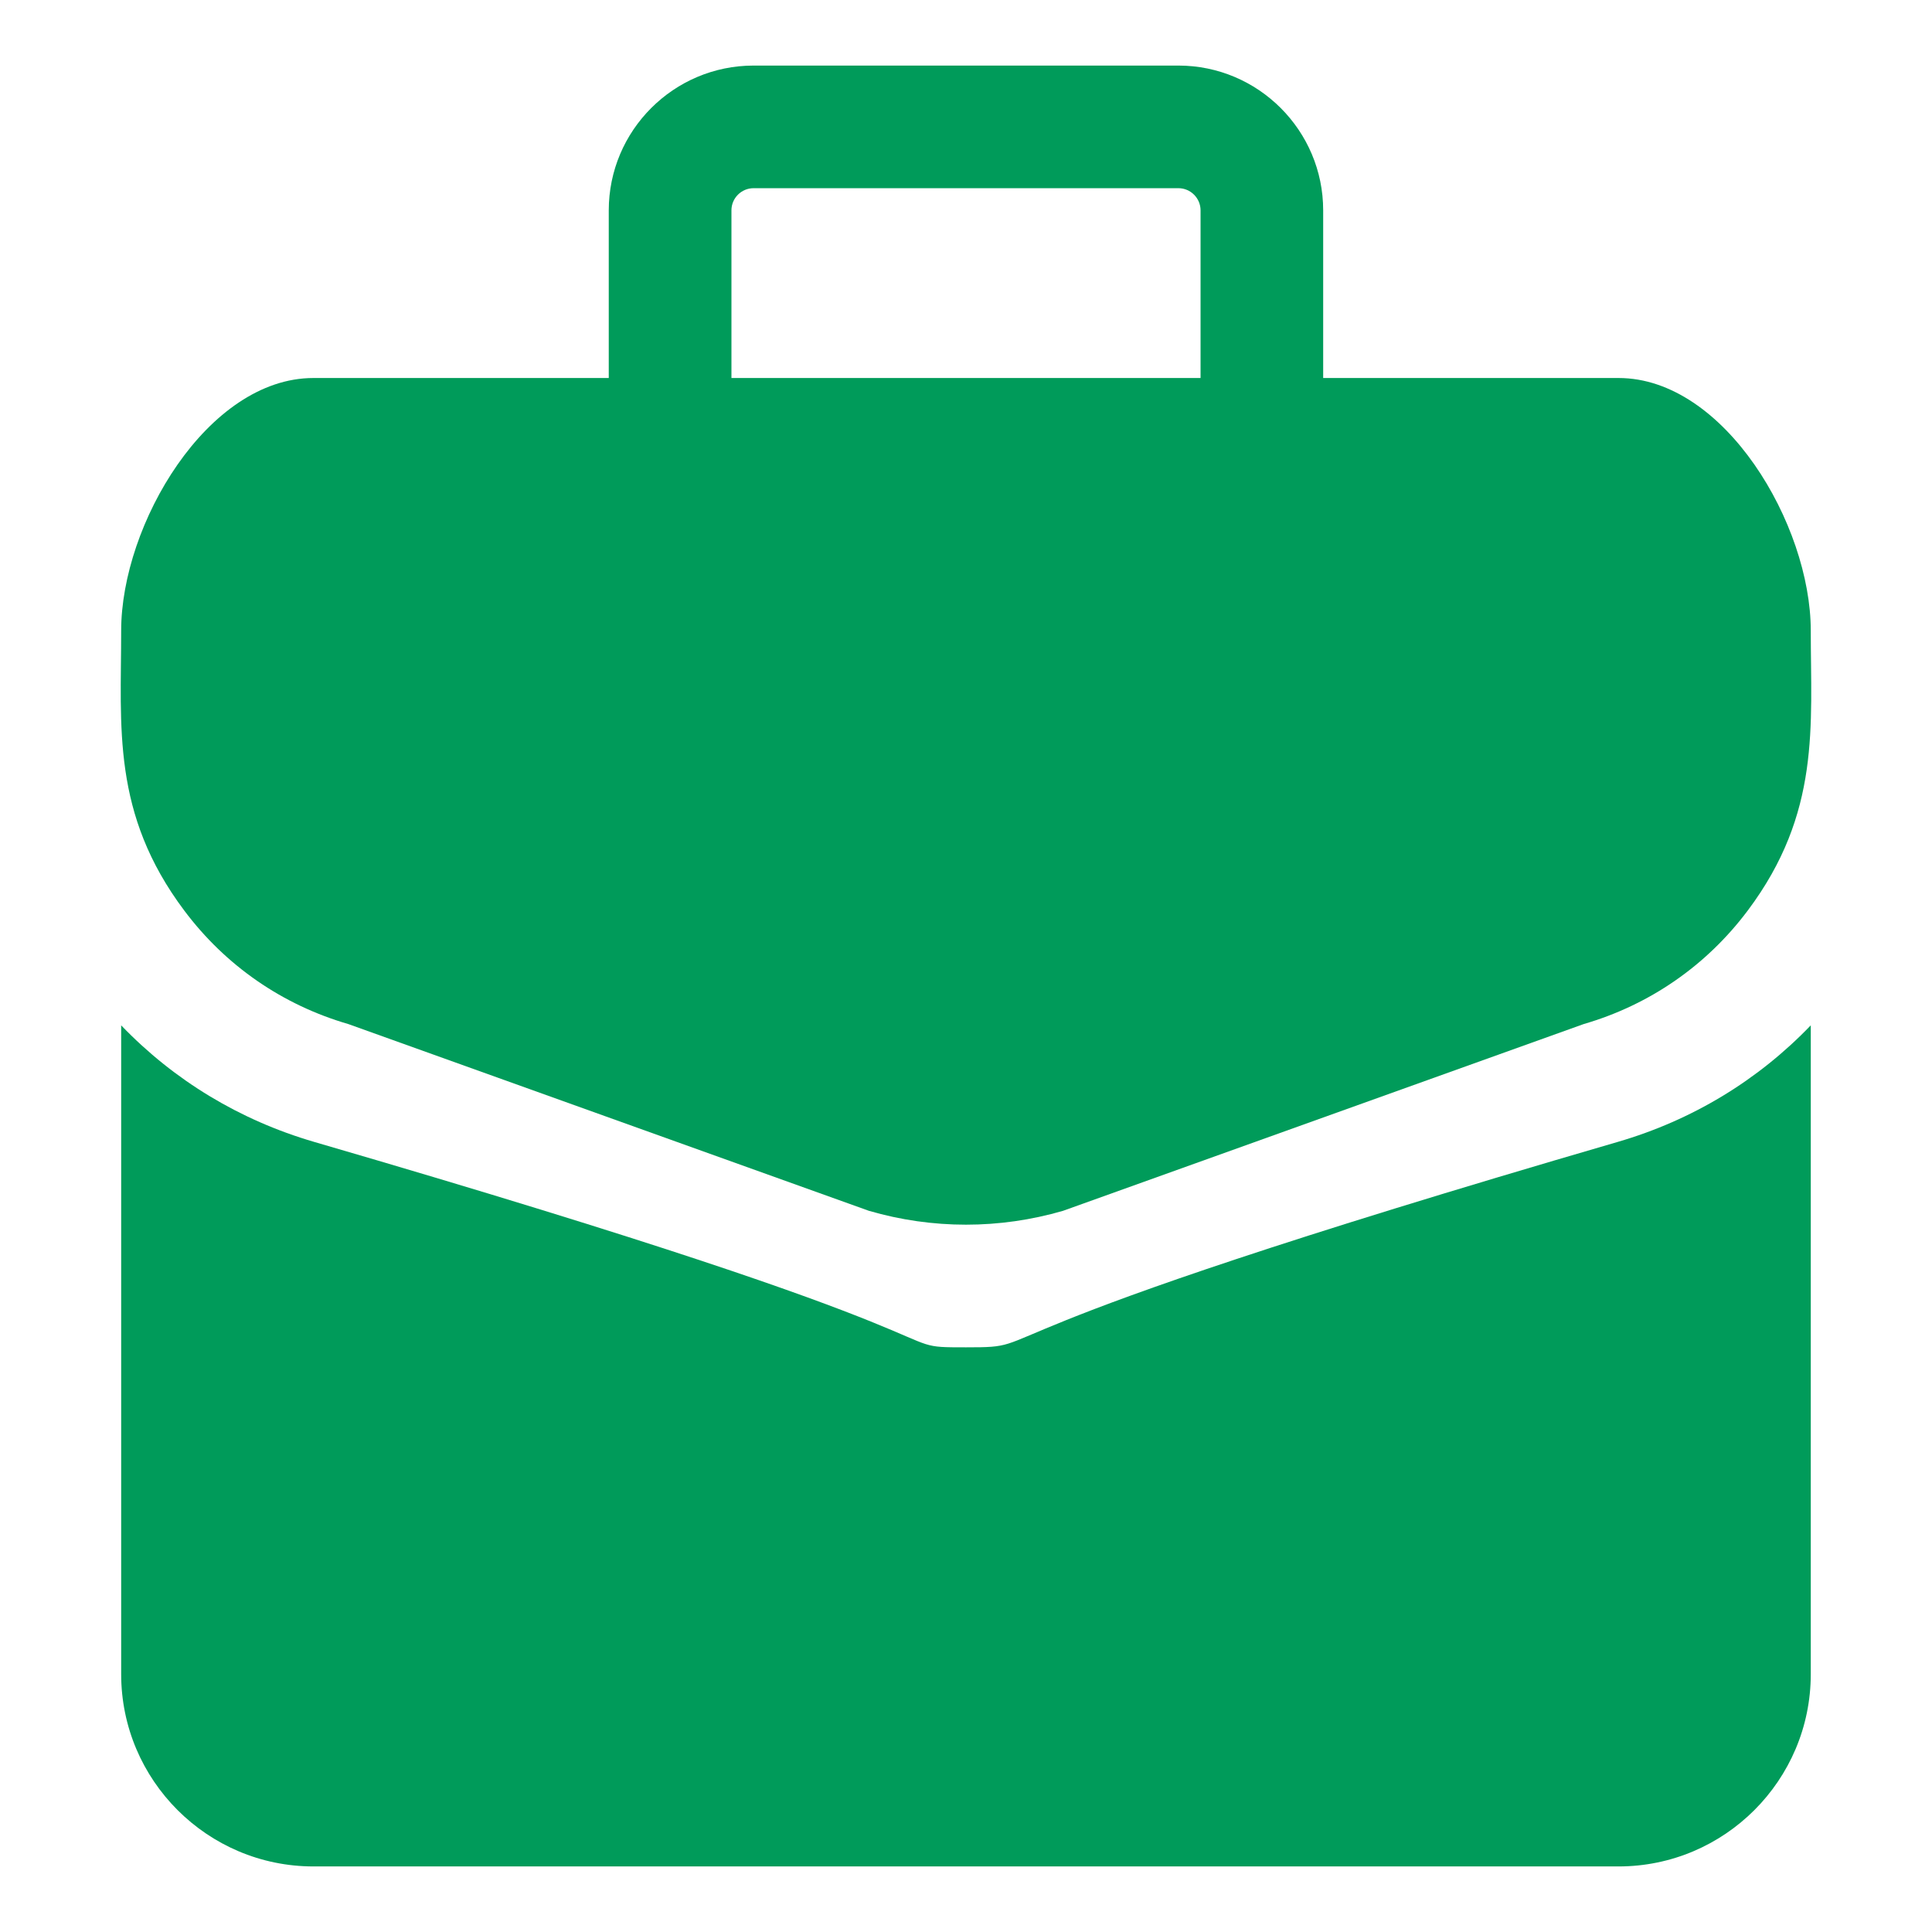
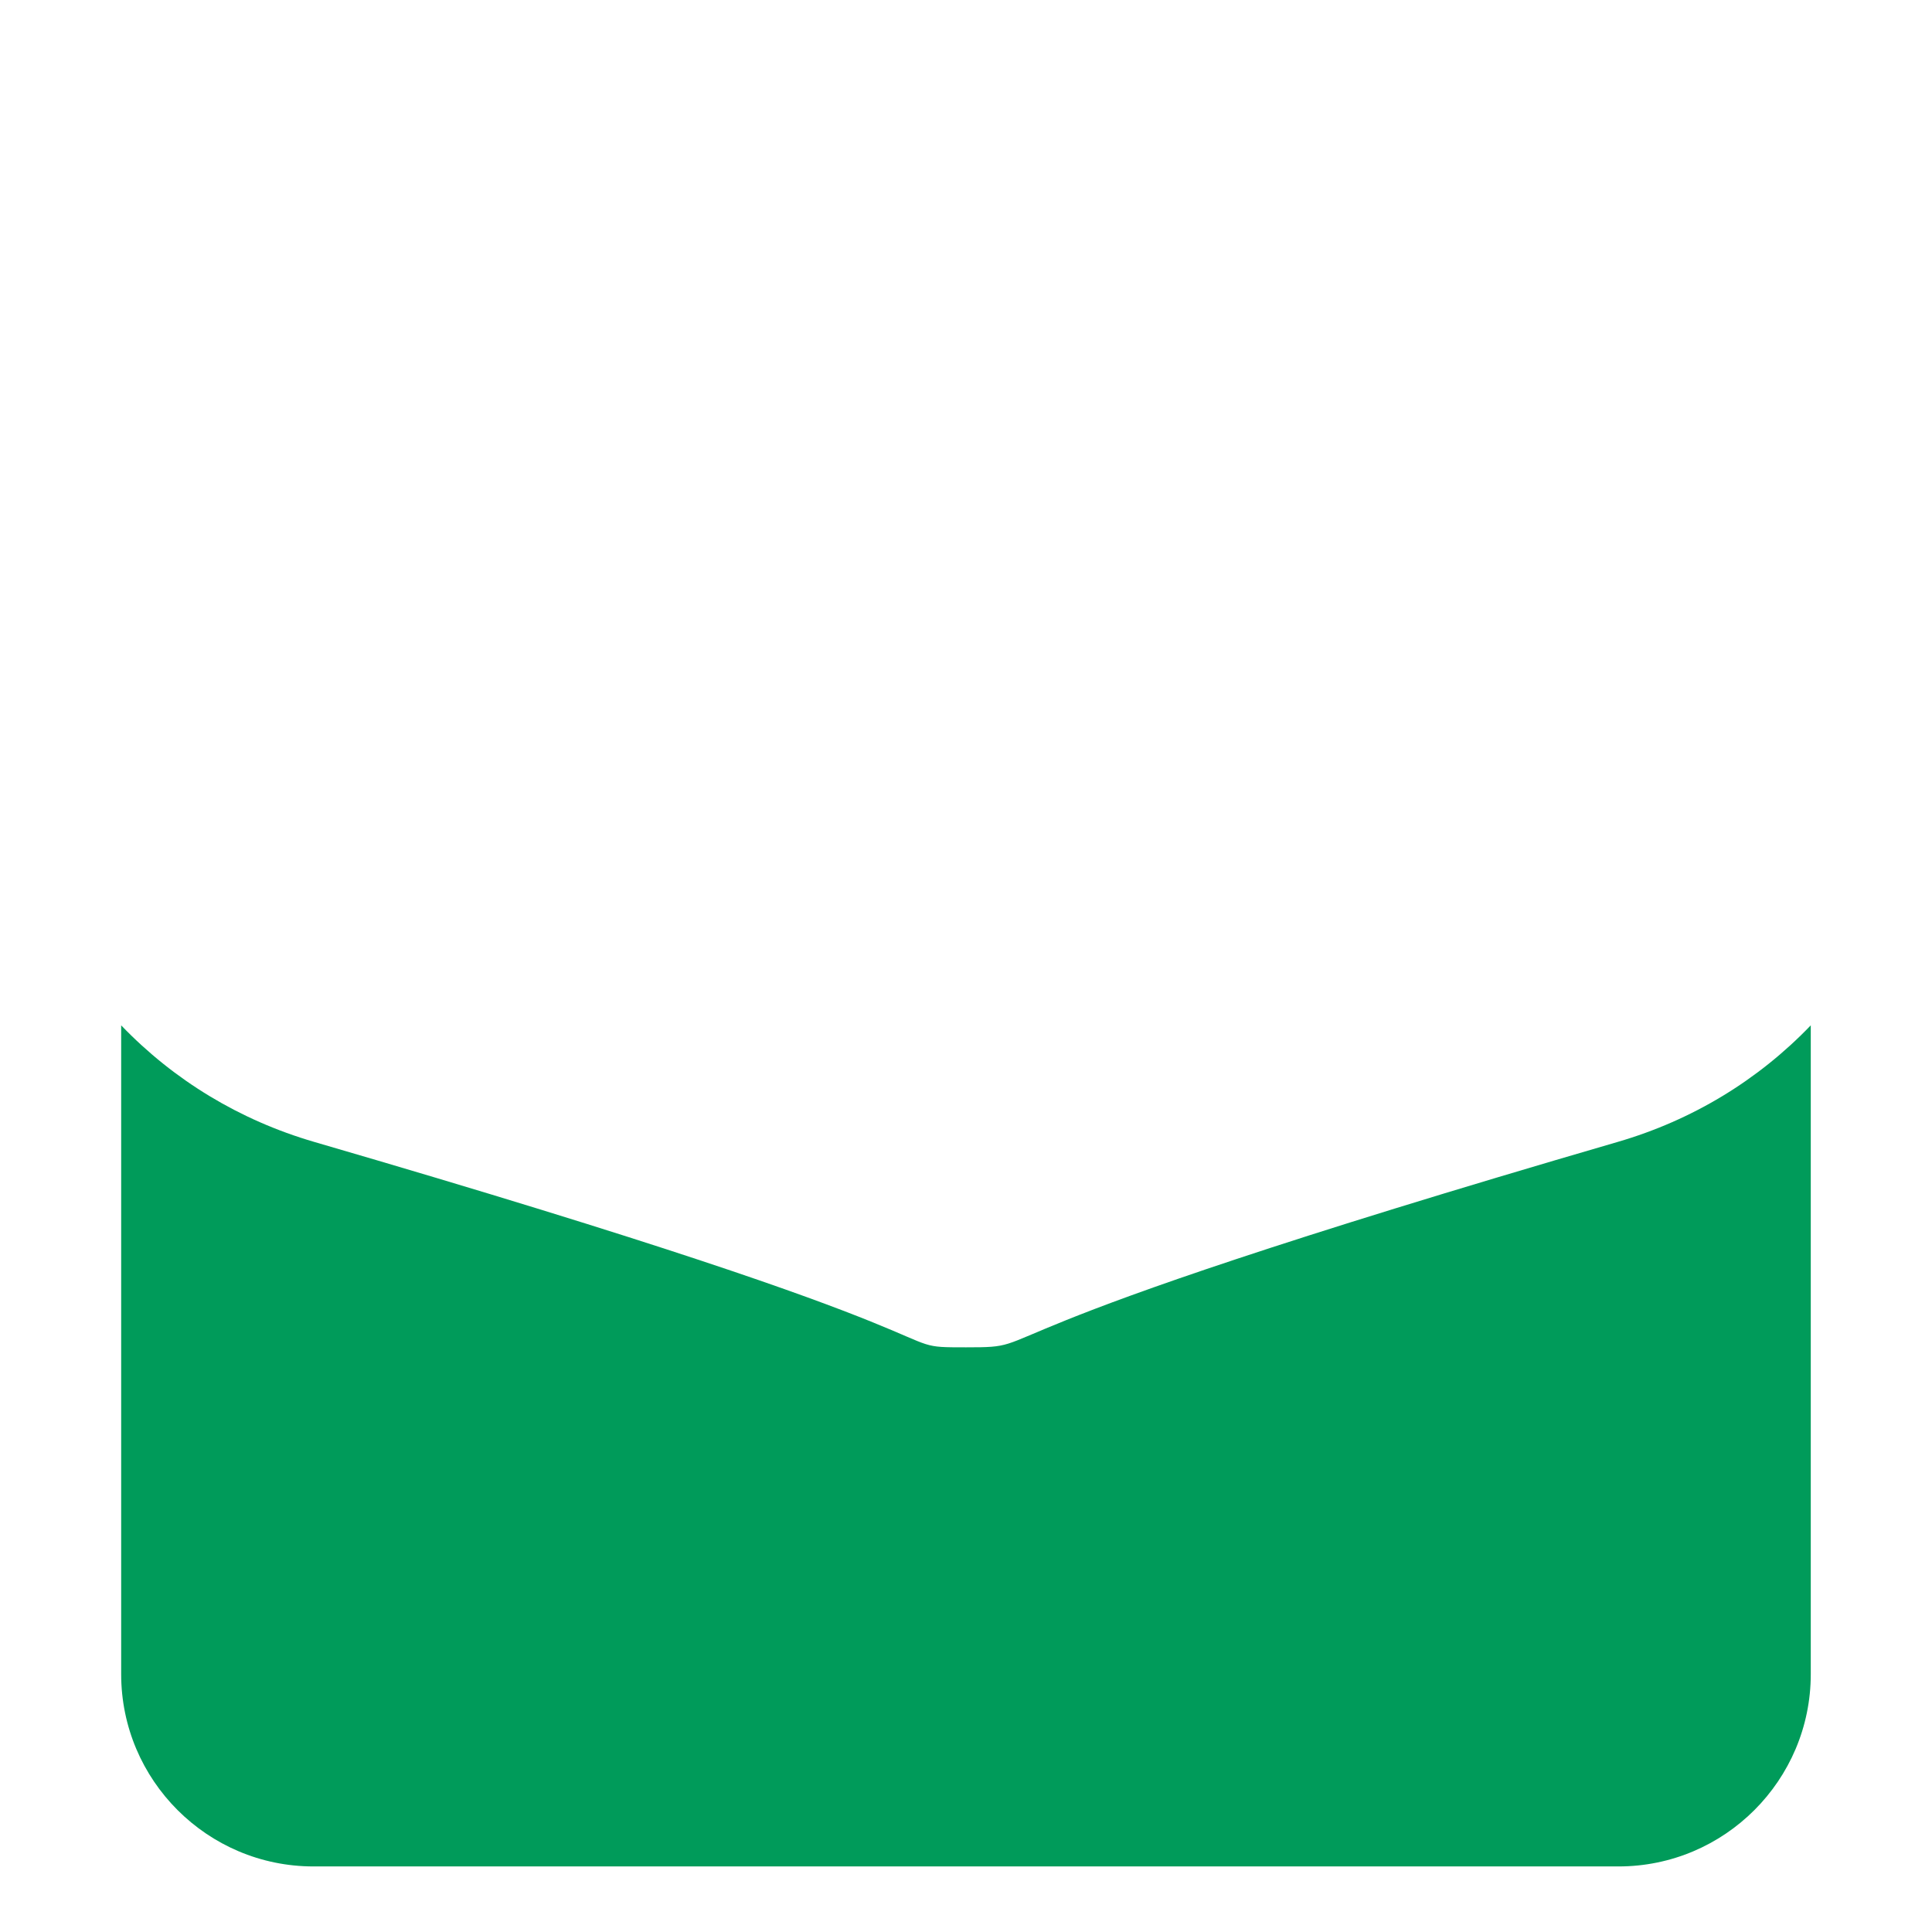
<svg xmlns="http://www.w3.org/2000/svg" width="32" height="32" viewBox="0 0 32 32" fill="none">
-   <path d="M26.808 6.261H21.916V3.484C21.916 2.162 20.84 1.086 19.518 1.086H12.482C11.159 1.086 10.083 2.162 10.083 3.484V6.261H5.191C3.436 6.261 2.007 8.689 2.007 10.445C2.007 12.04 1.844 13.472 3.053 15.083C3.736 15.994 4.676 16.644 5.77 16.962L14.392 20.055C15.444 20.361 16.555 20.361 17.607 20.055L26.23 16.962C27.323 16.644 28.263 15.994 28.947 15.083C30.161 13.465 29.992 12.018 29.992 10.445C29.992 8.689 28.564 6.261 26.808 6.261ZM12.115 3.484C12.115 3.282 12.279 3.117 12.482 3.117H19.518C19.72 3.117 19.885 3.282 19.885 3.484V6.261H12.115V3.484Z" fill="#009B5A" />
  <path d="M26.797 18.913C15.34 22.248 17.488 22.316 16 22.316C14.522 22.316 16.872 22.31 5.202 18.913C3.972 18.554 2.882 17.894 2.007 16.983V27.73C2.007 29.486 3.436 30.914 5.191 30.914H26.808C28.564 30.914 29.992 29.486 29.992 27.73V16.983C29.117 17.894 28.028 18.554 26.797 18.913Z" fill="#009B5A" />
</svg>